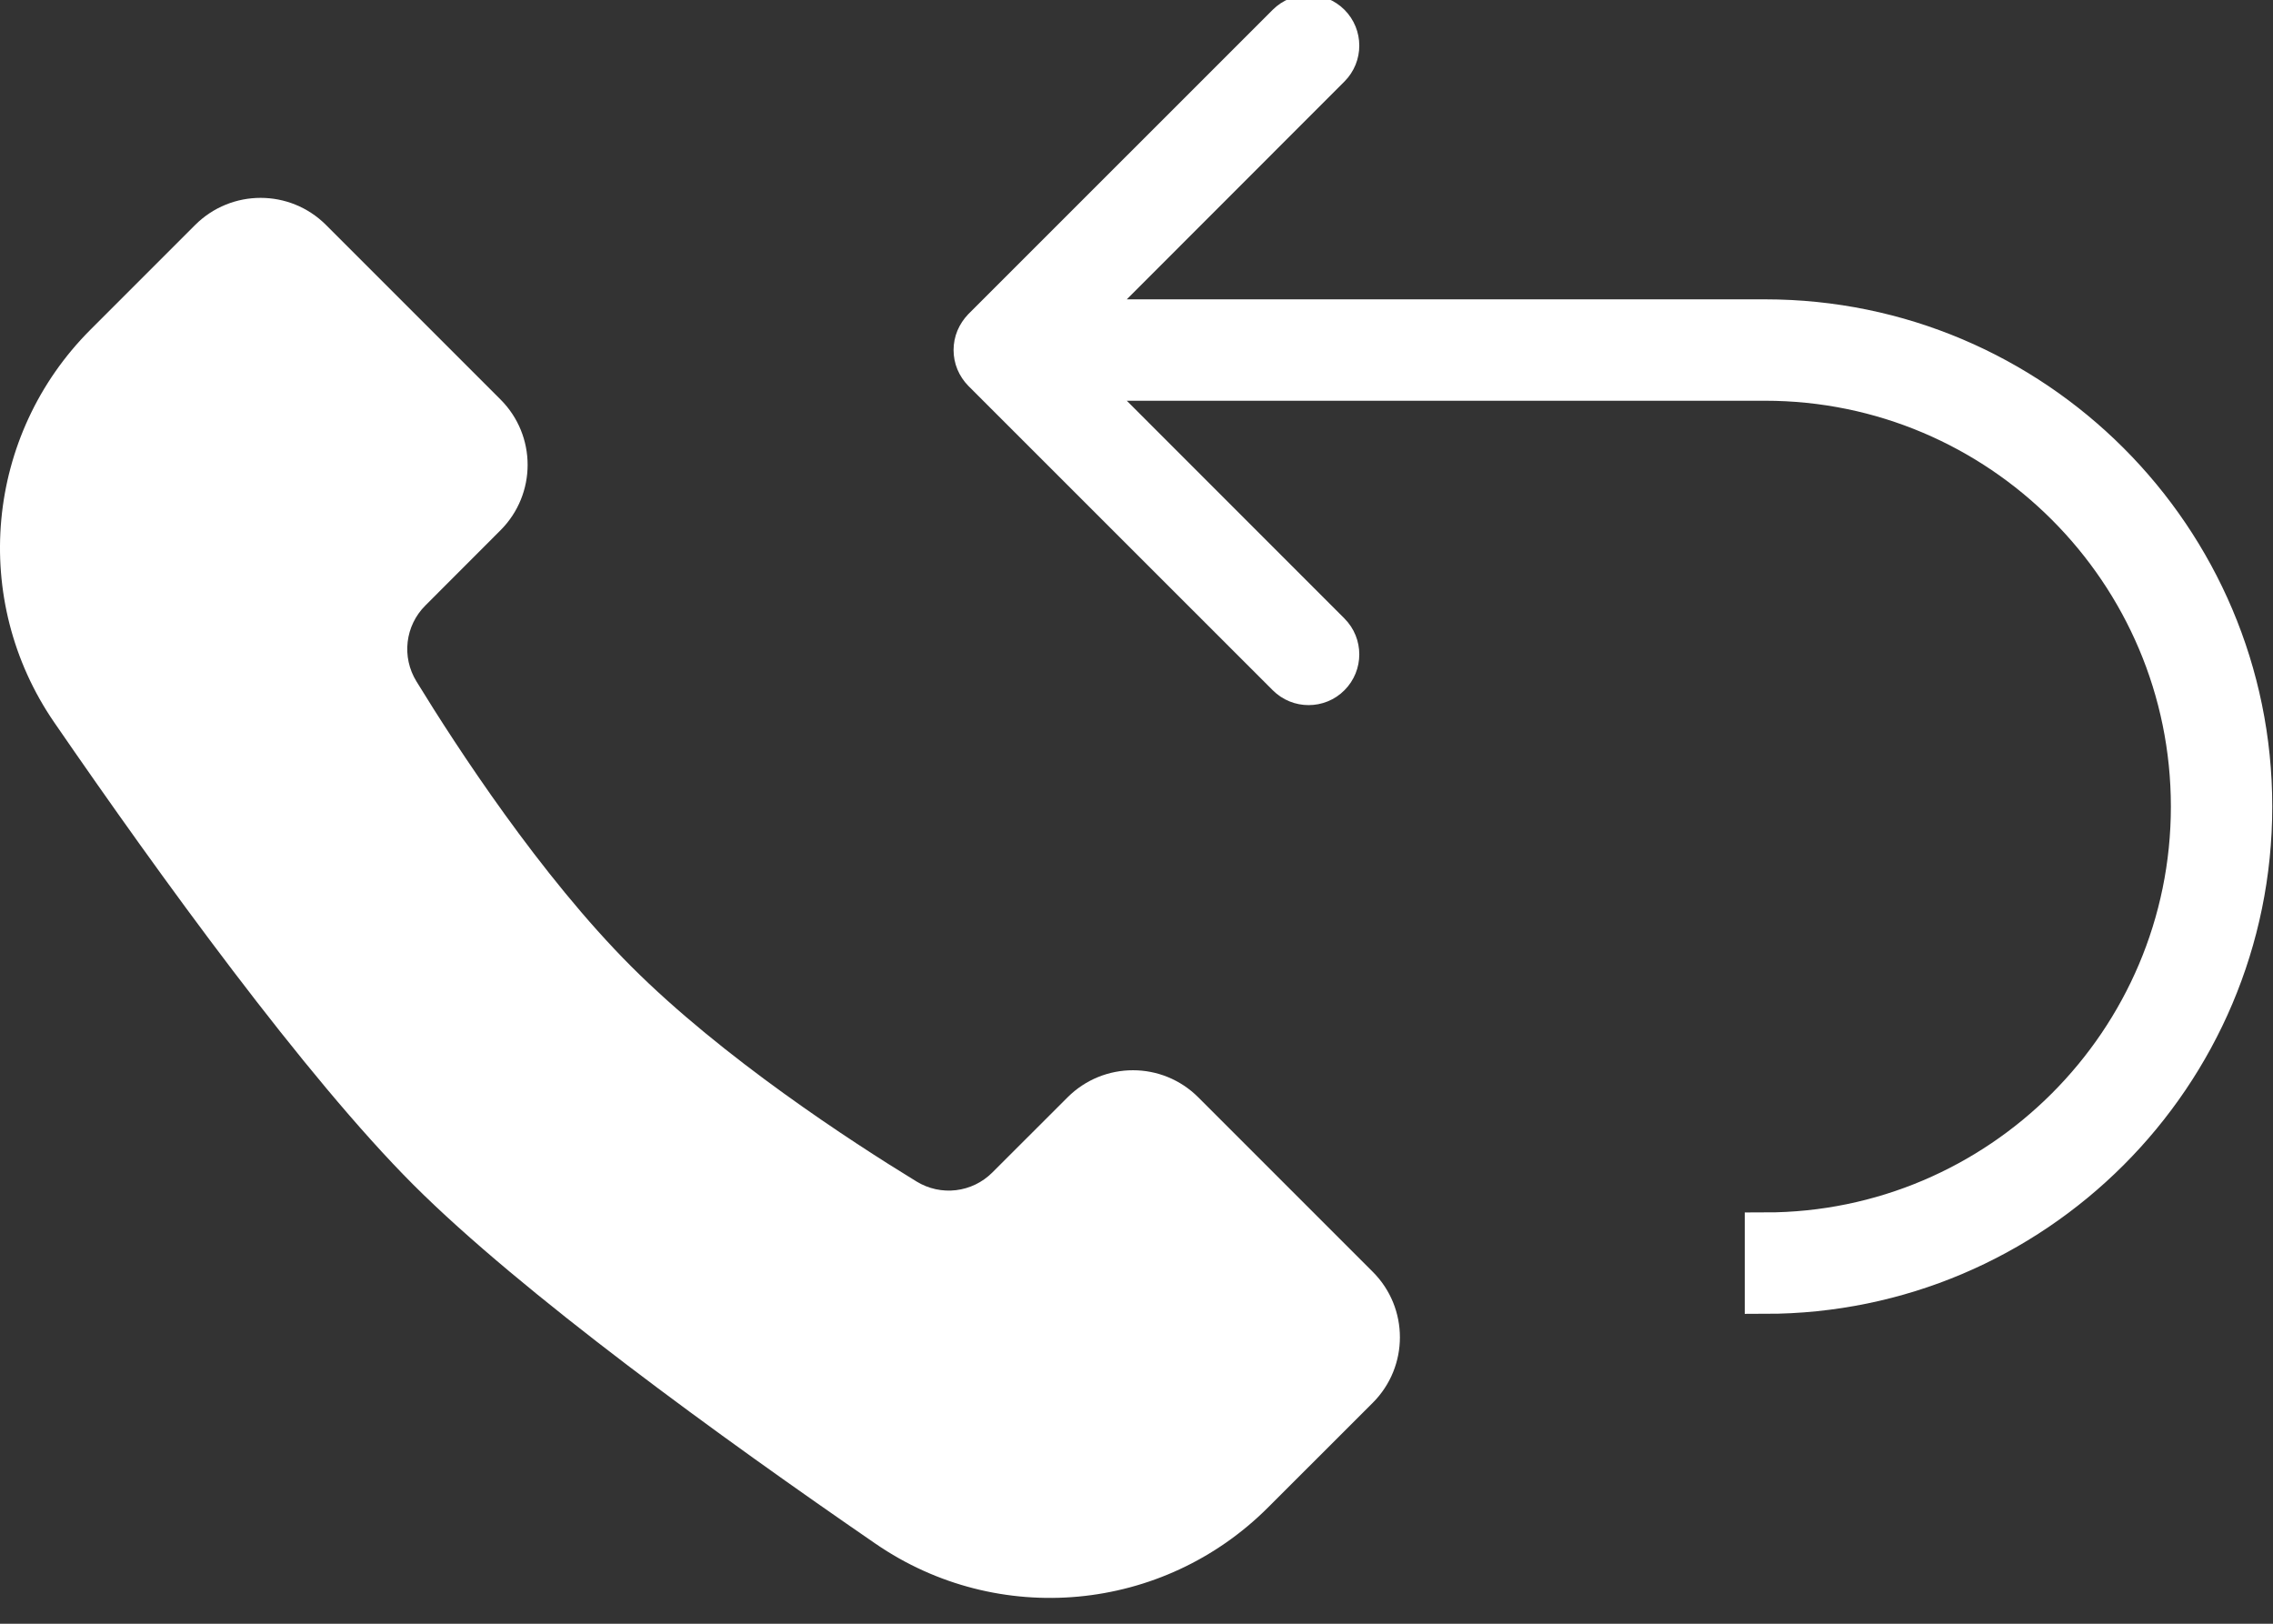
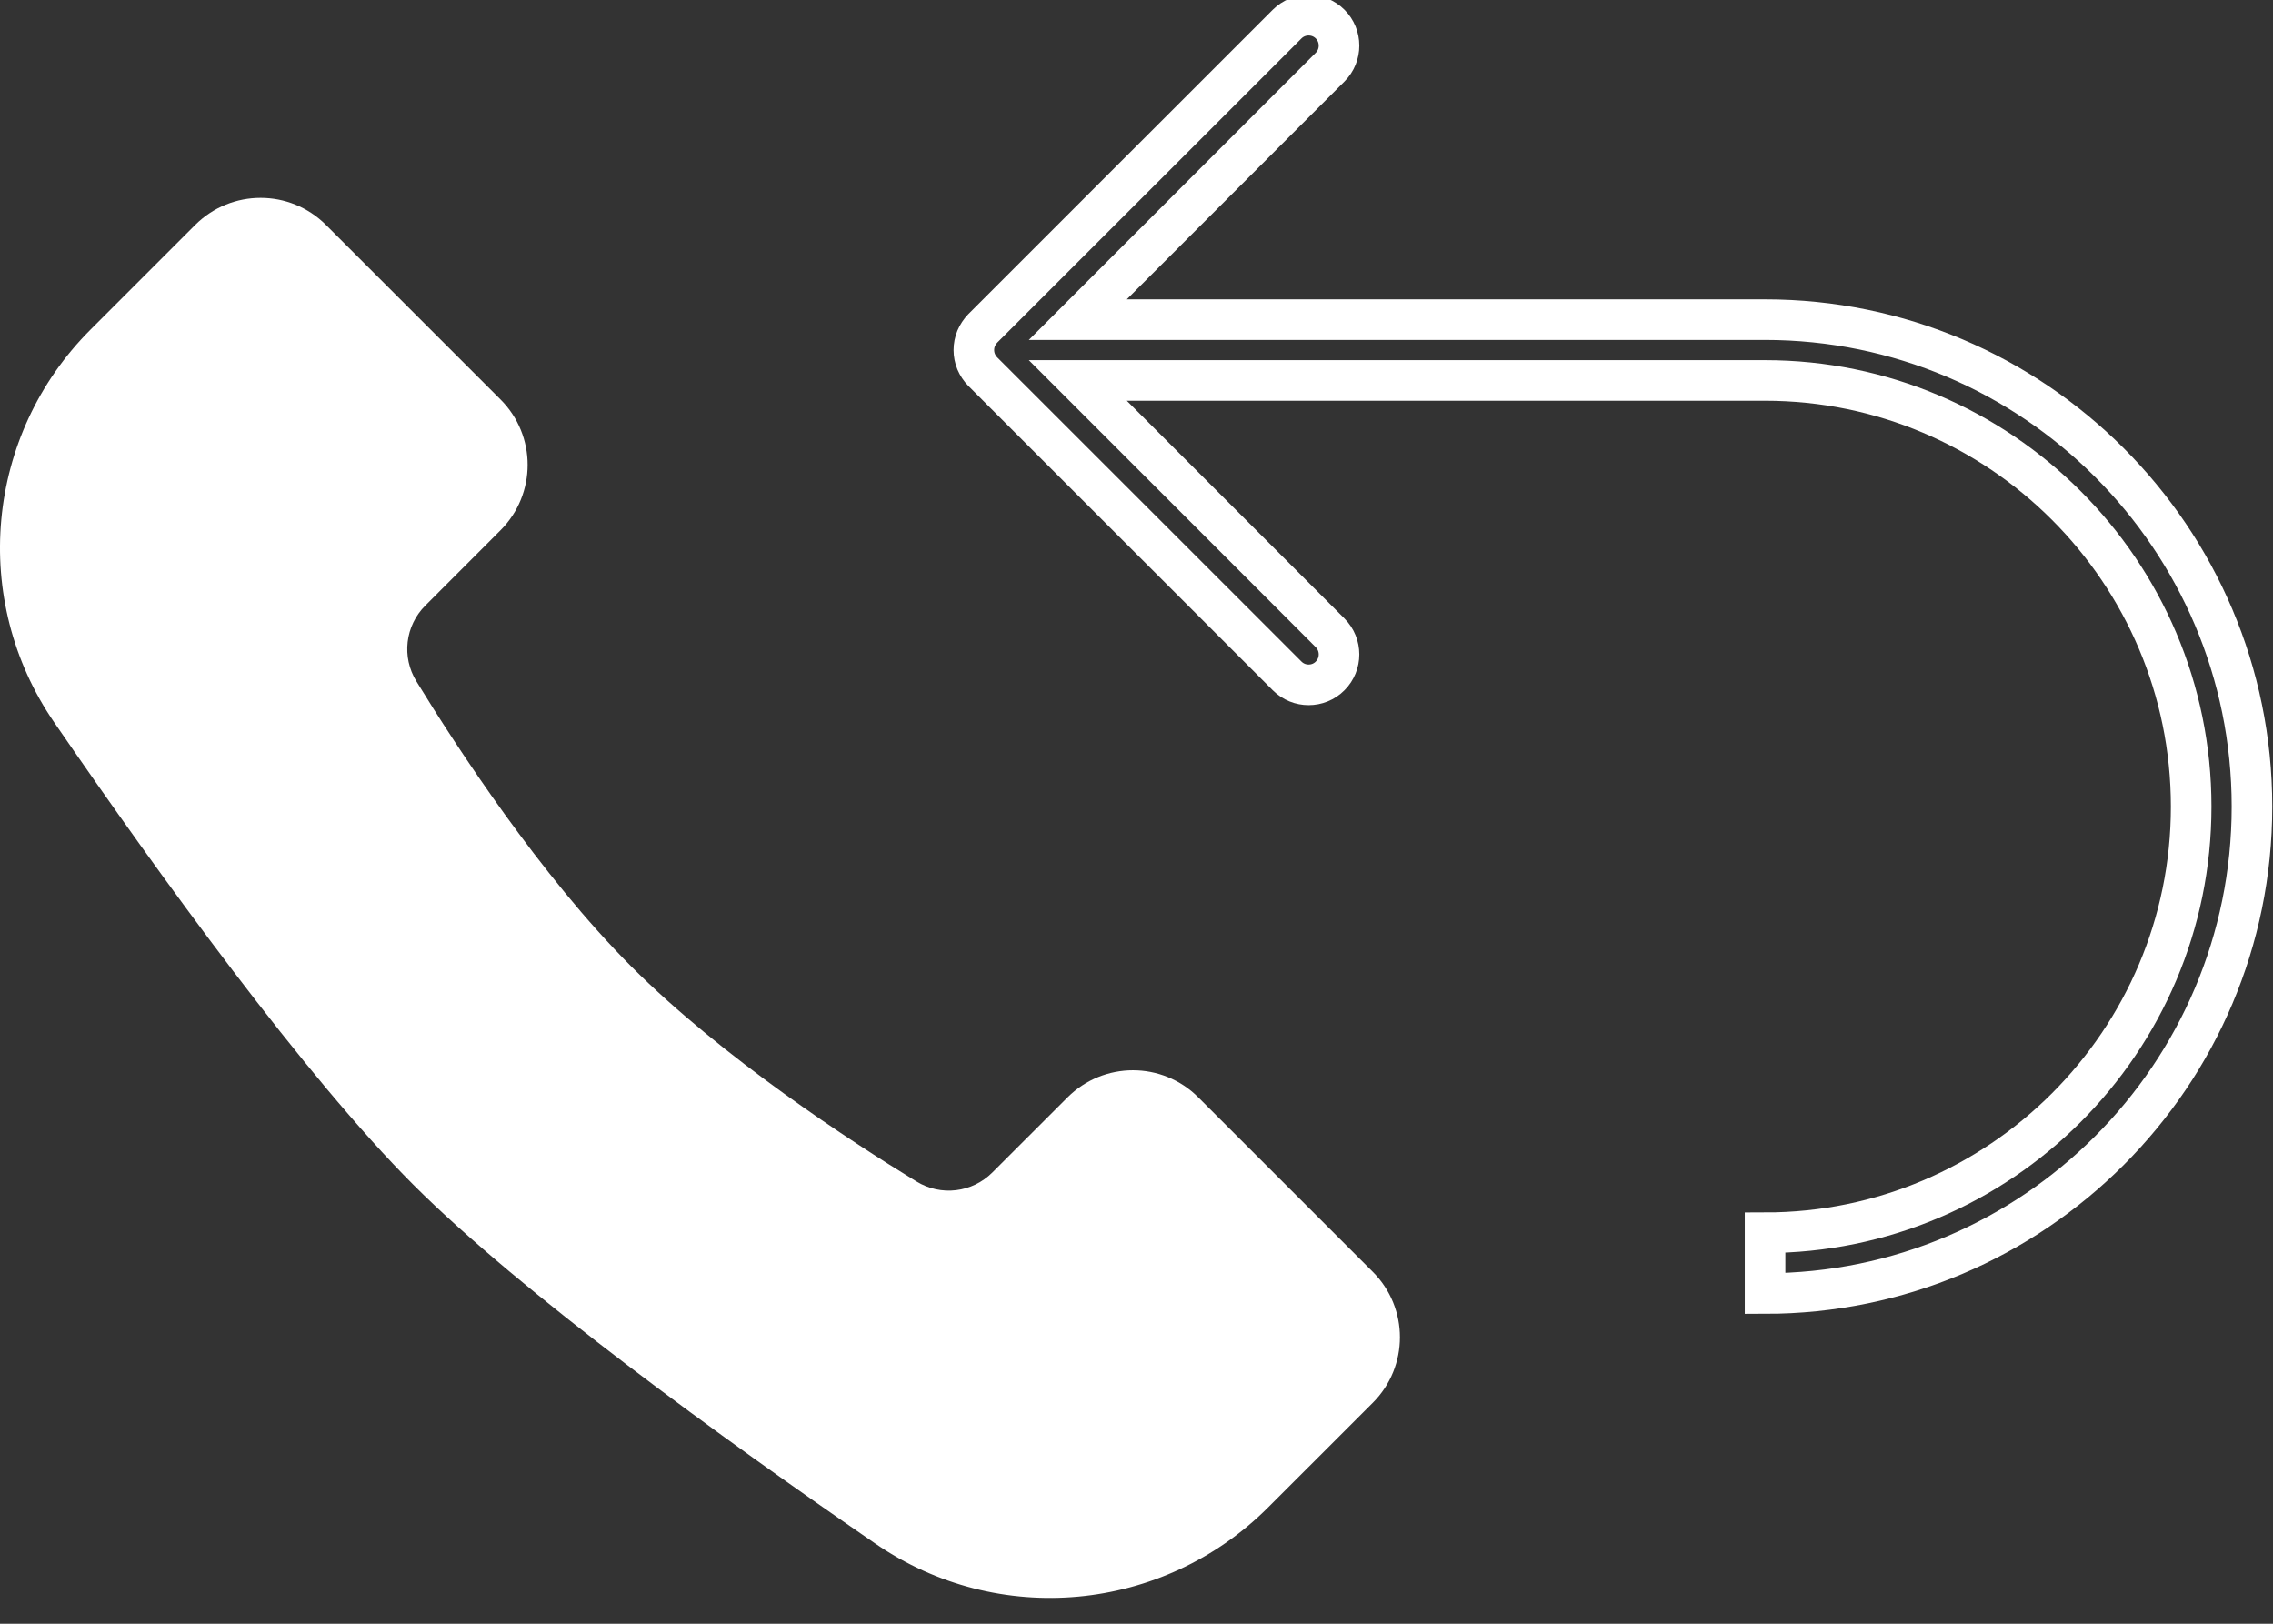
<svg xmlns="http://www.w3.org/2000/svg" width="28px" height="20px" viewBox="0 0 28 20" version="1.1">
  <rect x="0" y="0" width="28" height="20" fill="#333333" stroke="none" />
  <title>674C1A7F-6002-4B48-B9B8-4FC4DC4B70DD</title>
  <desc>Created with sketchtool.</desc>
  <defs />
  <g id="Symbole" stroke="none" stroke-width="1" fill="none" fill-rule="evenodd">
    <g id="FOOTER" transform="translate(-987, -181)">
      <g id="Page-1" transform="translate(987, 181)">
        <g id="Group-3" transform="translate(0, 2.437)" fill="#FFFFFF">
          <path d="M14.762,11.08 C14.317,10.634 13.596,10.634 13.15,11.08 L12.224,12.005 C11.975,12.254 11.59,12.3 11.289,12.115 C10.482,11.622 8.9,10.591 7.777,9.468 C6.655,8.345 5.624,6.763 5.13,5.956 C4.945,5.656 4.99,5.27 5.24,5.021 L6.165,4.095 C6.611,3.649 6.611,2.928 6.165,2.483 L4.016,0.334 C3.571,-0.111 2.85,-0.111 2.404,0.334 L1.114,1.624 C-0.181,2.919 -0.37,4.951 0.668,6.461 C1.976,8.363 3.76,10.823 5.091,12.155 C6.422,13.486 8.882,15.269 10.785,16.577 C12.294,17.615 14.326,17.426 15.621,16.13 L16.911,14.841 C17.356,14.395 17.356,13.674 16.911,13.229 L14.762,11.08 Z" id="Fill-1" />
        </g>
-         <path d="M16.385,0.297 C16.531,0.443 16.531,0.681 16.385,0.827 L13.277,3.937 L21.743,3.937 C25.051,3.937 27.741,6.627 27.741,9.935 C27.741,13.242 25.051,15.933 21.743,15.933 L21.743,15.184 C24.637,15.184 26.992,12.828 26.992,9.935 C26.992,7.041 24.637,4.686 21.743,4.686 L13.277,4.686 L16.385,7.795 C16.531,7.941 16.531,8.179 16.385,8.325 C16.312,8.399 16.216,8.435 16.12,8.435 C16.024,8.435 15.929,8.399 15.855,8.325 L12.106,4.577 C12.072,4.542 12.044,4.5 12.025,4.455 C11.987,4.363 11.987,4.26 12.025,4.168 C12.044,4.123 12.072,4.081 12.106,4.045 L15.855,0.297 C16.001,0.151 16.239,0.151 16.385,0.297" id="Fill-4" fill="#FFFFFF" />
        <path d="M16.385,0.297 C16.531,0.443 16.531,0.681 16.385,0.827 L13.277,3.937 L21.743,3.937 C25.051,3.937 27.741,6.627 27.741,9.935 C27.741,13.242 25.051,15.933 21.743,15.933 L21.743,15.184 C24.637,15.184 26.992,12.828 26.992,9.935 C26.992,7.041 24.637,4.686 21.743,4.686 L13.277,4.686 L16.385,7.795 C16.531,7.941 16.531,8.179 16.385,8.325 C16.312,8.399 16.216,8.435 16.12,8.435 C16.024,8.435 15.929,8.399 15.855,8.325 L12.106,4.577 C12.072,4.542 12.044,4.5 12.025,4.455 C11.987,4.363 11.987,4.26 12.025,4.168 C12.044,4.123 12.072,4.081 12.106,4.045 L15.855,0.297 C16.001,0.151 16.239,0.151 16.385,0.297 Z" id="Stroke-6" stroke="#FFFFFF" stroke-width="0.5" />
      </g>
    </g>
  </g>
</svg>